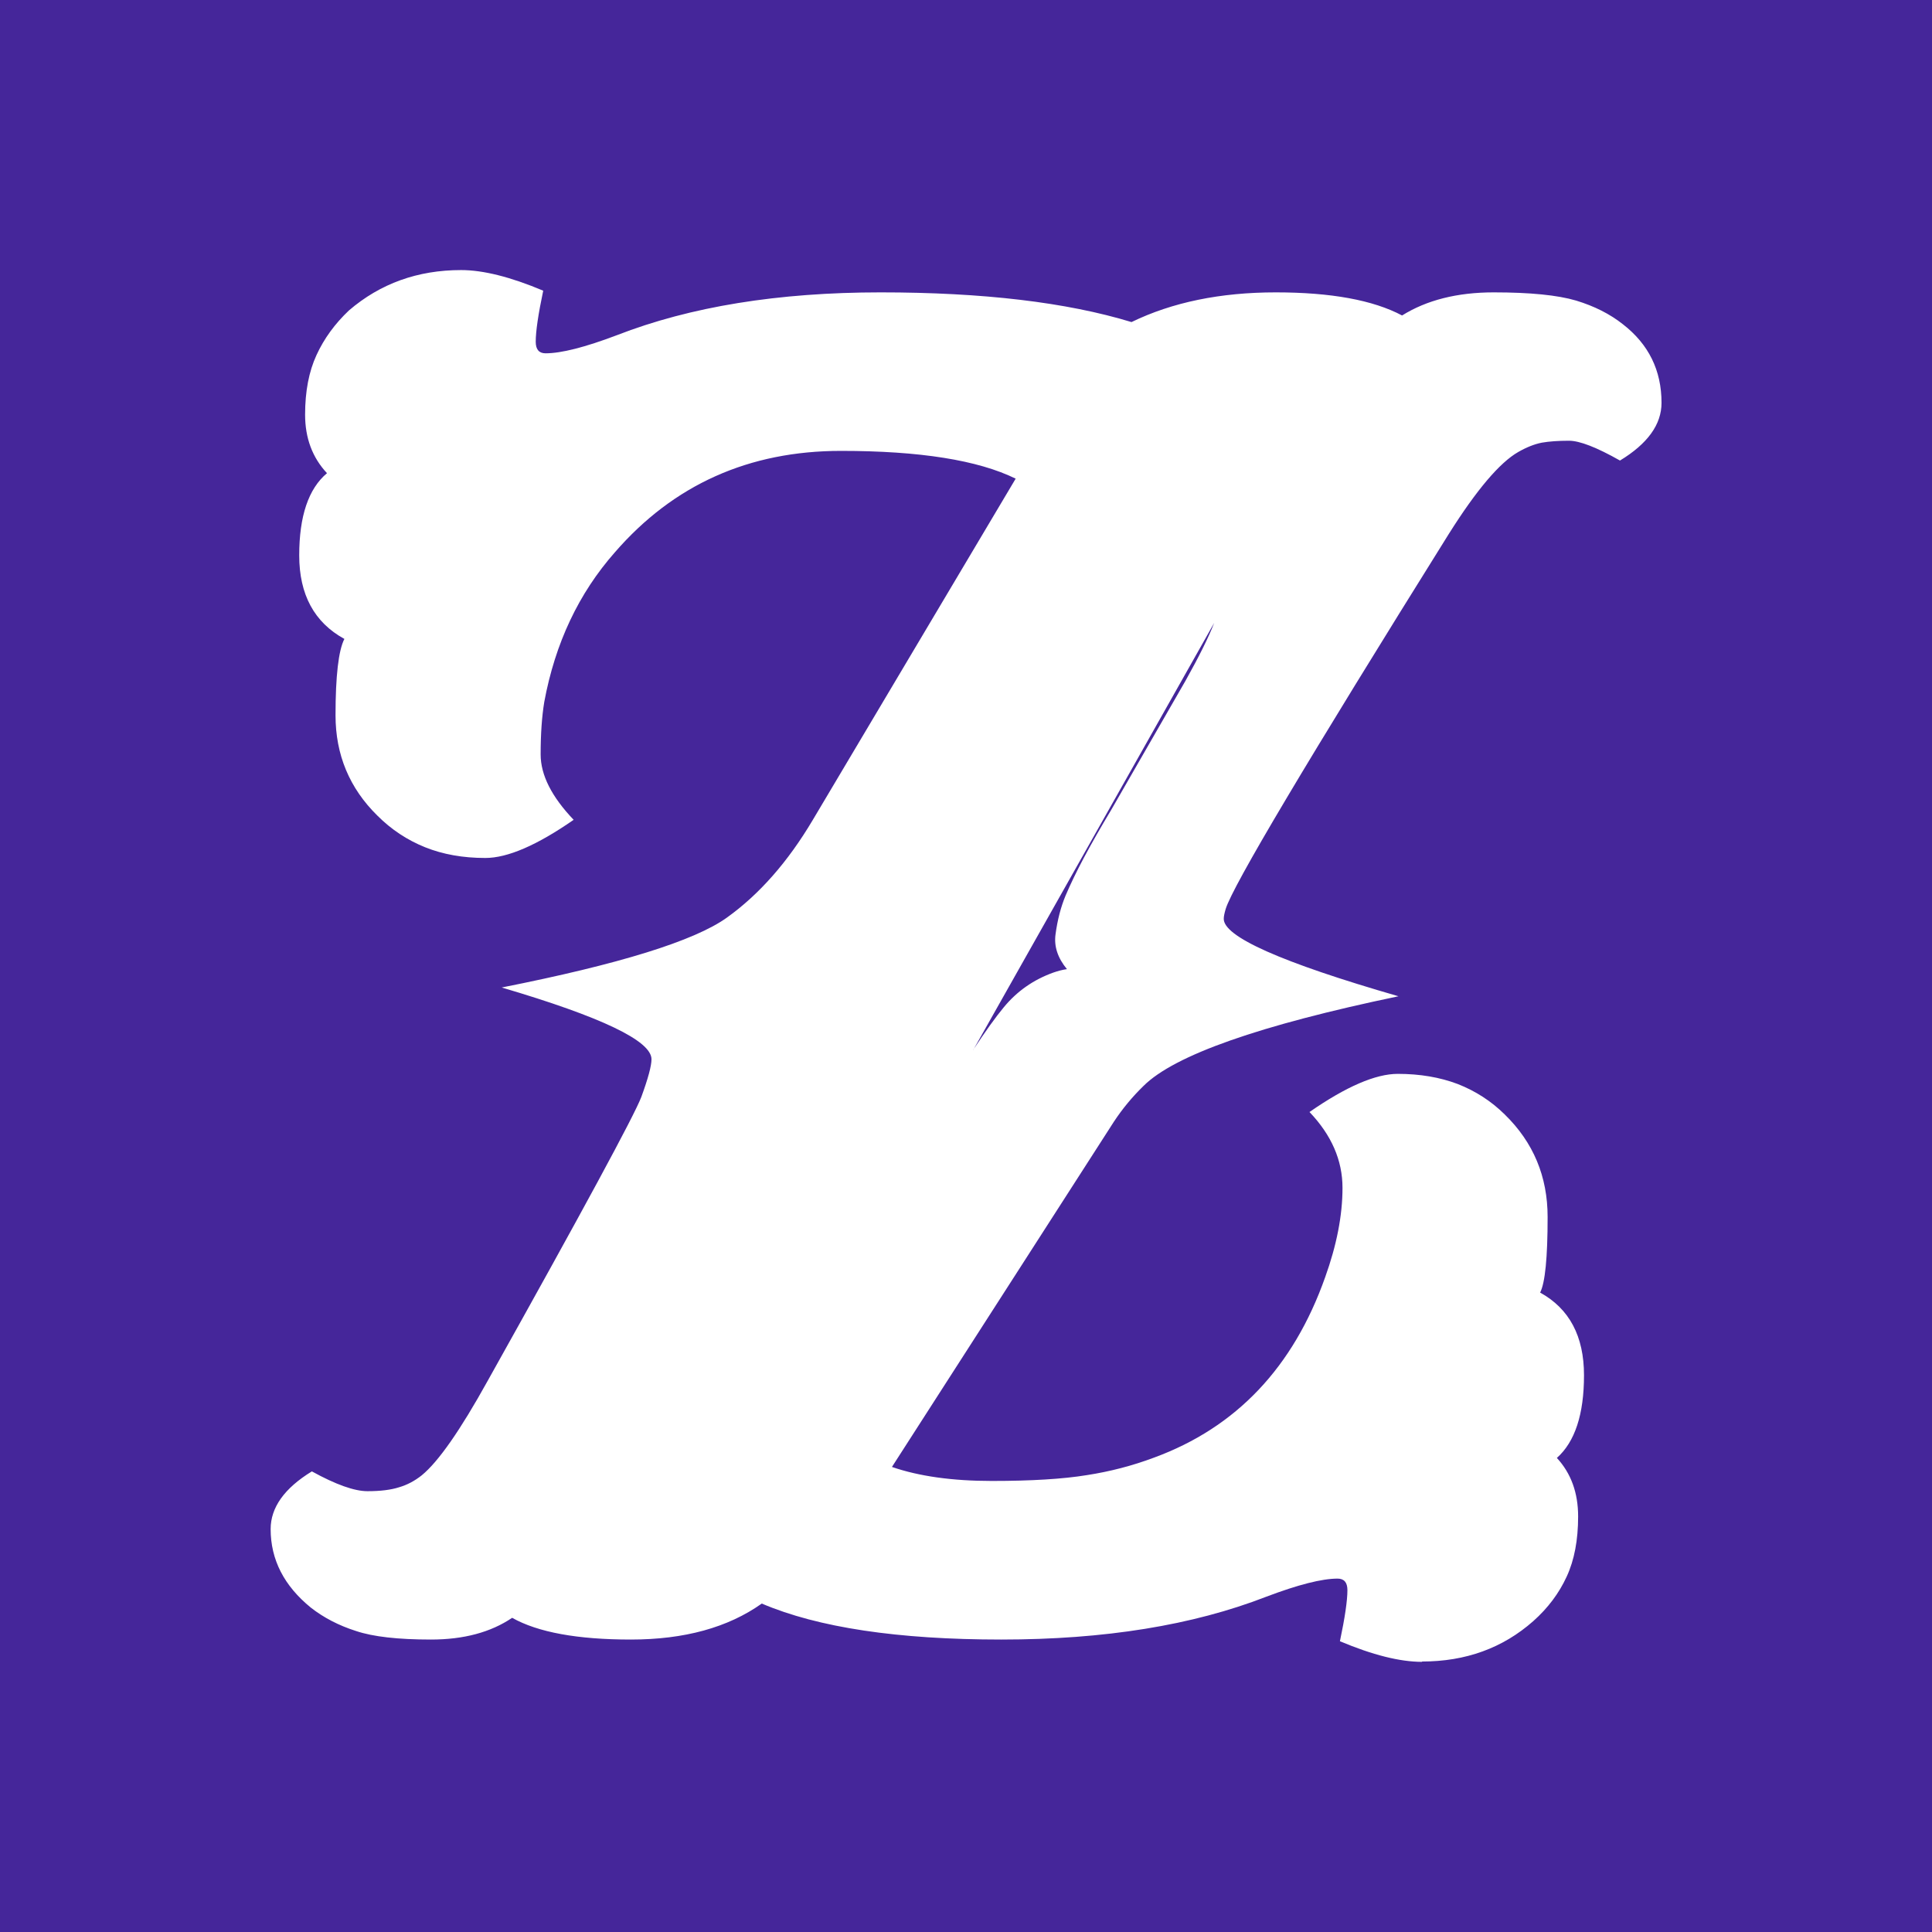
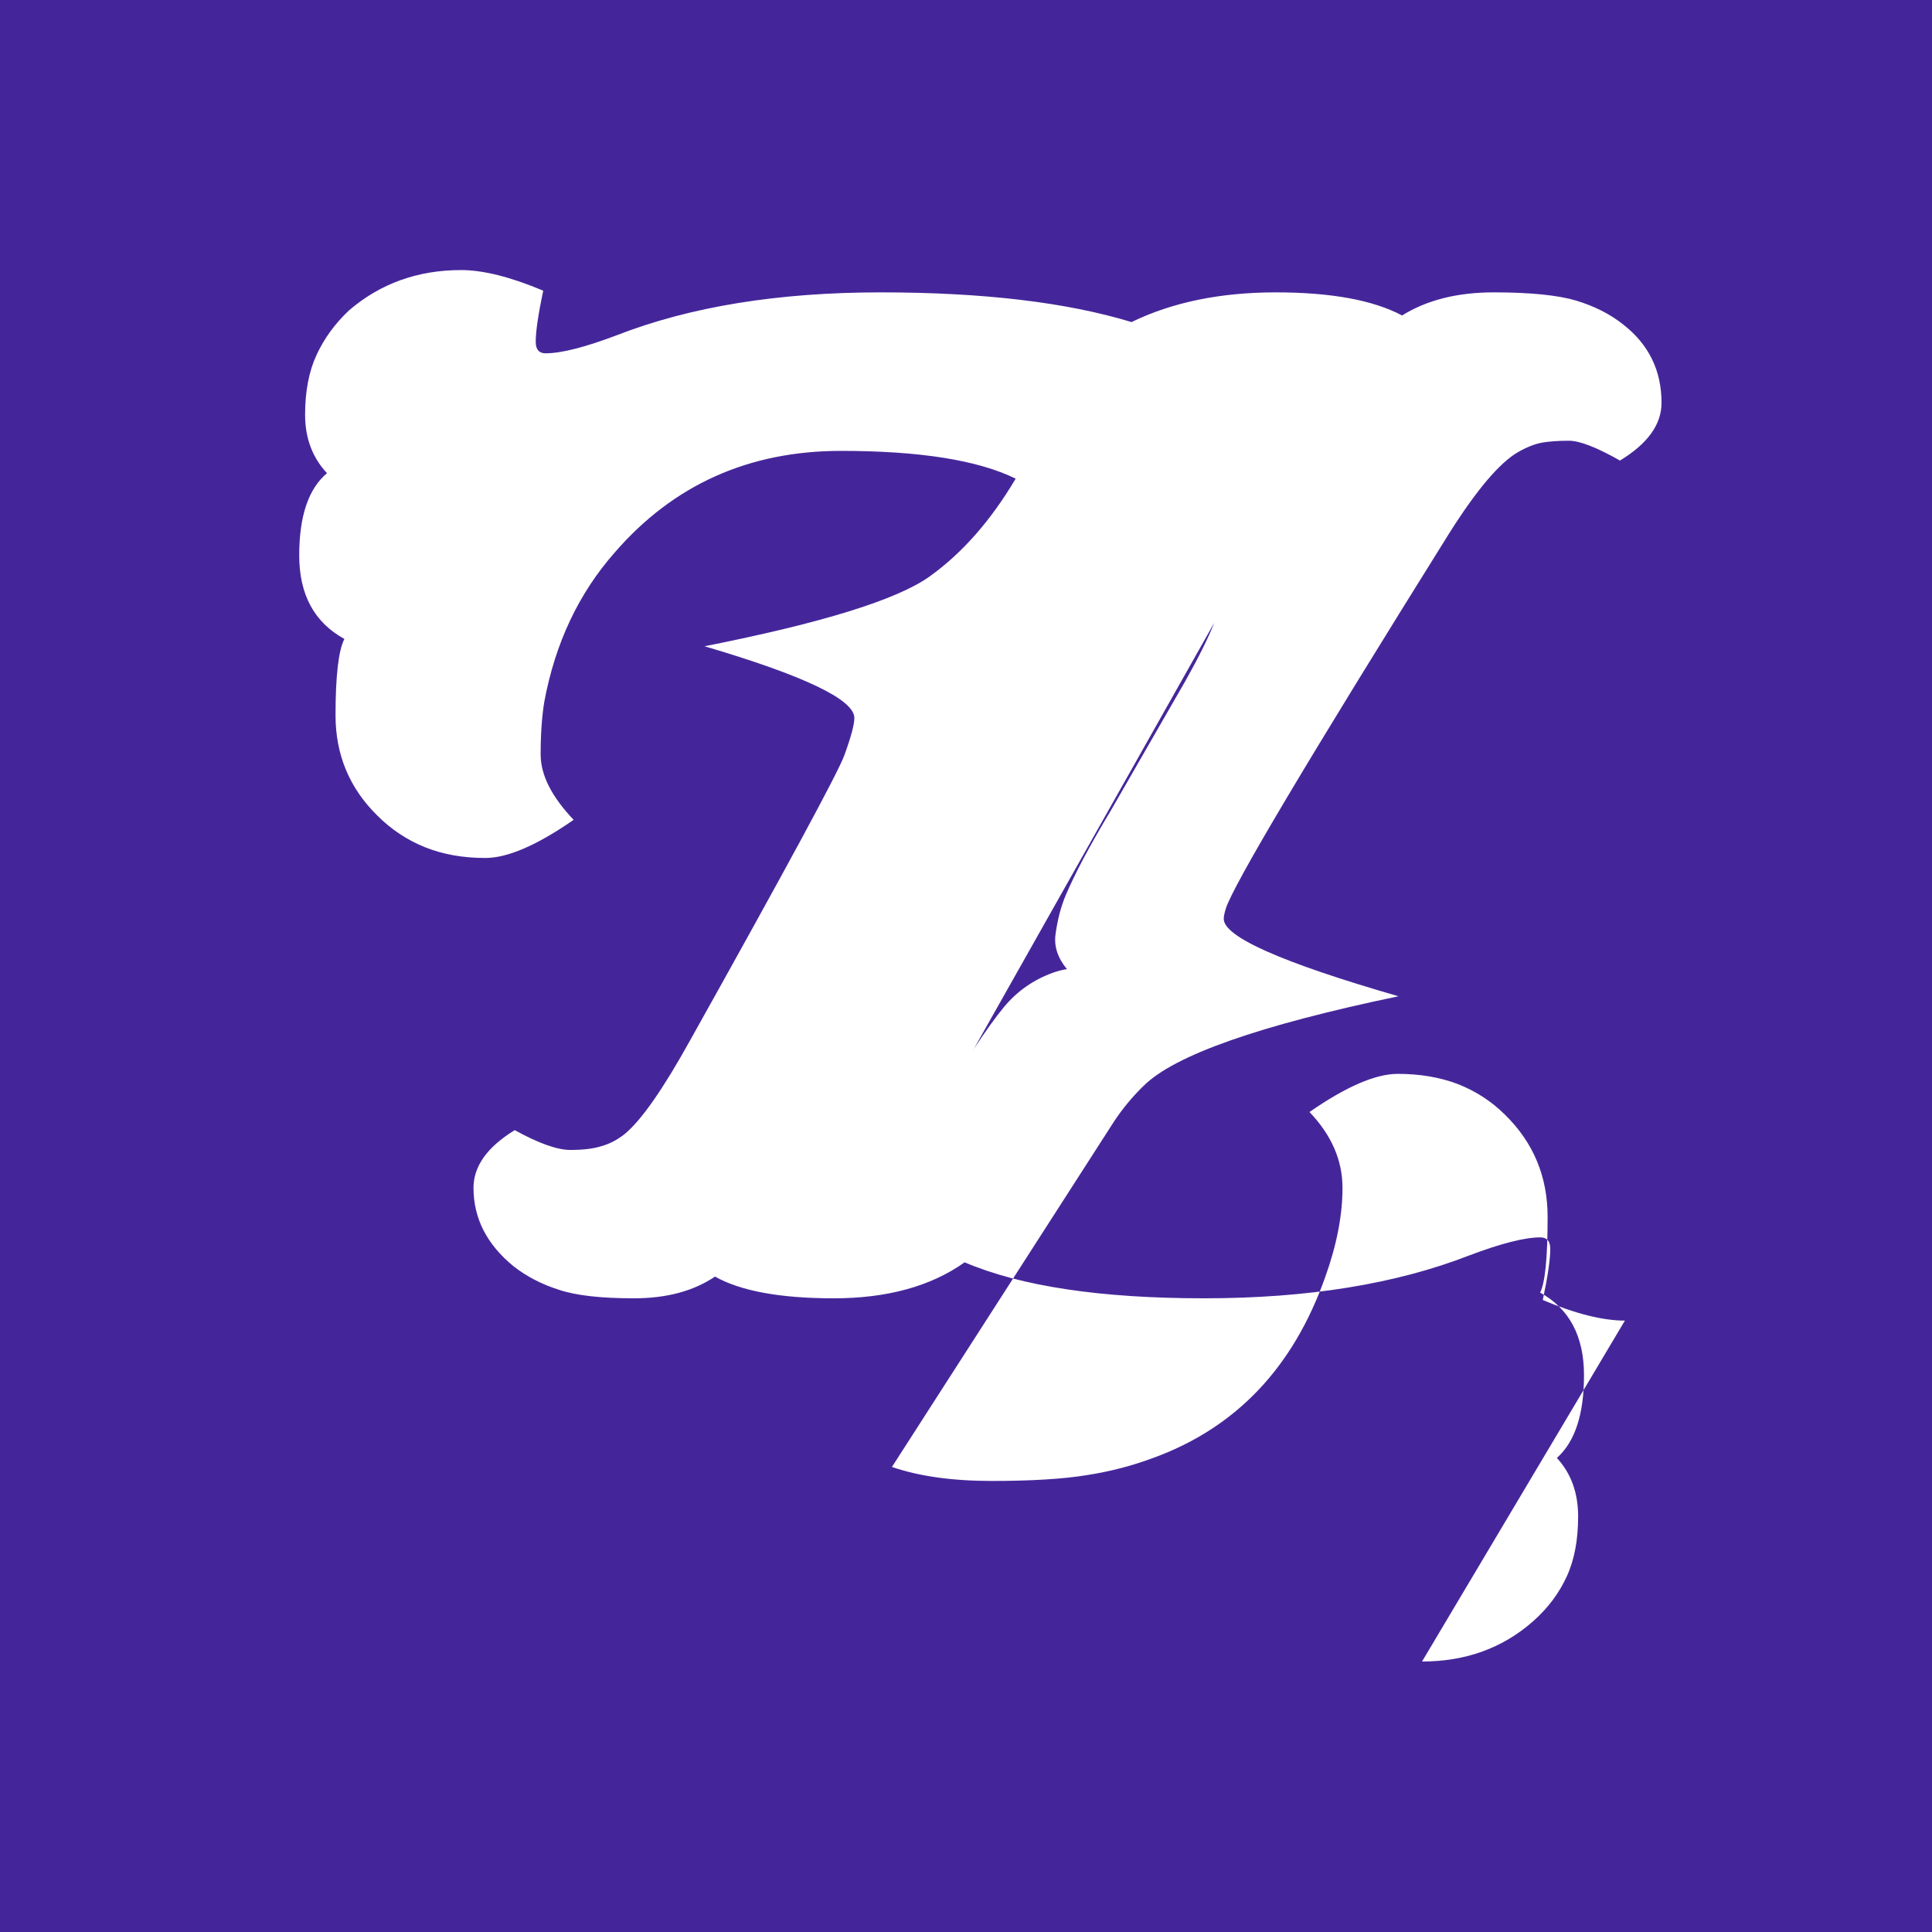
<svg xmlns="http://www.w3.org/2000/svg" version="1.1" viewBox="0.0 0.0 24.0 24.0" fill="none" stroke="none" stroke-linecap="square" stroke-miterlimit="10">
  <rect x="0.0" y="0.0" width="24.0" height="24.0" fill="#808080" stroke="none" />
  <clipPath id="p.0">
    <path d="m0 0l24.0 0l0 24.0l-24.0 0l0 -24.0z" clip-rule="nonzero" />
  </clipPath>
  <g clip-path="url(#p.0)">
-     <path fill="#000000" fill-opacity="0.0" d="m0 0l24.0 0l0 24.0l-24.0 0z" fill-rule="evenodd" />
    <path fill="#45269a" d="m0 0l24.0 0l0 24.0l-24.0 0z" fill-rule="evenodd" />
-     <path fill="#ffffff" d="m12.09 13.043l2.993 -5.305l0 0c-0.069 0.178 -0.188 0.418 -0.357 0.72l-0.923 1.604c-0.133 0.221 -0.245 0.418 -0.337 0.59c-0.092 0.173 -0.168 0.33 -0.228 0.471c-0.06 0.143 -0.102 0.305 -0.126 0.485c-0.02 0.148 0.027 0.292 0.142 0.431l0 0c-0.056 0.008 -0.113 0.023 -0.17 0.043c-0.247 0.089 -0.451 0.232 -0.614 0.43c-0.099 0.119 -0.226 0.295 -0.381 0.53zm5.575 7.597c0.542 0 1.003 -0.167 1.382 -0.502c0.182 -0.162 0.32 -0.346 0.415 -0.553c0.095 -0.205 0.142 -0.454 0.142 -0.747c0 -0.294 -0.088 -0.536 -0.264 -0.727c0.225 -0.2 0.337 -0.543 0.337 -1.027c0 -0.485 -0.182 -0.827 -0.545 -1.027c0.062 -0.121 0.093 -0.433 0.093 -0.939c0 -0.503 -0.177 -0.927 -0.532 -1.273c-0.168 -0.166 -0.363 -0.292 -0.585 -0.379c-0.222 -0.084 -0.47 -0.126 -0.744 -0.126c-0.276 0 -0.642 0.158 -1.097 0.474c0.274 0.287 0.41 0.601 0.41 0.942c0 0.341 -0.072 0.711 -0.215 1.109c-0.396 1.12 -1.104 1.867 -2.126 2.242c-0.266 0.1 -0.545 0.173 -0.837 0.218c-0.295 0.048 -0.688 0.072 -1.179 0.072c-0.49 0 -0.904 -0.058 -1.24 -0.174l2.756 -4.287c0.108 -0.164 0.232 -0.313 0.37 -0.447c0.385 -0.382 1.44 -0.753 3.166 -1.113c-1.458 -0.421 -2.181 -0.743 -2.17 -0.966c0 -0.025 0.008 -0.065 0.024 -0.119c0.089 -0.289 1.013 -1.842 2.772 -4.659c0.344 -0.546 0.631 -0.885 0.862 -1.017c0.103 -0.059 0.201 -0.098 0.293 -0.116c0.092 -0.016 0.205 -0.024 0.337 -0.024c0.133 0 0.344 0.082 0.634 0.246c0.344 -0.209 0.516 -0.448 0.516 -0.717c0 -0.403 -0.16 -0.728 -0.48 -0.976c-0.16 -0.127 -0.354 -0.225 -0.581 -0.294c-0.23 -0.068 -0.572 -0.102 -1.024 -0.102c-0.452 0 -0.832 0.096 -1.138 0.287c-0.36 -0.191 -0.883 -0.287 -1.569 -0.287c-0.688 0 -1.286 0.123 -1.792 0.369c-0.807 -0.246 -1.847 -0.369 -3.117 -0.369c-1.271 0 -2.363 0.177 -3.276 0.532c-0.396 0.15 -0.691 0.225 -0.886 0.225c-0.081 0 -0.122 -0.048 -0.122 -0.143c0 -0.13 0.031 -0.341 0.093 -0.635c-0.406 -0.171 -0.746 -0.256 -1.02 -0.256c-0.539 0 -1.004 0.167 -1.394 0.502c-0.173 0.164 -0.308 0.348 -0.402 0.553c-0.095 0.205 -0.142 0.452 -0.142 0.741c0 0.291 0.091 0.534 0.272 0.727c-0.23 0.193 -0.345 0.534 -0.345 1.021c0 0.487 0.187 0.833 0.561 1.038c-0.073 0.143 -0.11 0.46 -0.11 0.949c0 0.489 0.173 0.905 0.52 1.246c0.173 0.173 0.371 0.304 0.593 0.393c0.222 0.089 0.471 0.133 0.748 0.133c0.276 0 0.642 -0.158 1.097 -0.474c-0.274 -0.287 -0.41 -0.557 -0.41 -0.812c0 -0.253 0.015 -0.47 0.045 -0.652c0.135 -0.73 0.428 -1.35 0.878 -1.86c0.729 -0.84 1.665 -1.259 2.808 -1.259c0.978 0 1.702 0.115 2.17 0.345l-2.52 4.239c-0.309 0.521 -0.665 0.926 -1.069 1.215c-0.404 0.289 -1.336 0.578 -2.796 0.867c1.241 0.366 1.861 0.663 1.861 0.891c0 0.082 -0.042 0.238 -0.126 0.468c-0.087 0.23 -0.723 1.406 -1.91 3.529c-0.339 0.612 -0.611 1.002 -0.817 1.171c-0.089 0.071 -0.184 0.121 -0.285 0.15c-0.1 0.032 -0.23 0.048 -0.39 0.048c-0.163 0 -0.393 -0.082 -0.691 -0.246c-0.341 0.209 -0.512 0.448 -0.512 0.717c0 0.38 0.167 0.705 0.5 0.976c0.16 0.125 0.347 0.222 0.561 0.29c0.211 0.071 0.522 0.106 0.931 0.106c0.406 0 0.742 -0.09 1.008 -0.27c0.32 0.18 0.812 0.27 1.475 0.27c0.664 0 1.206 -0.149 1.626 -0.447c0.699 0.298 1.691 0.447 2.975 0.447c1.282 0 2.379 -0.177 3.292 -0.532c0.396 -0.15 0.691 -0.225 0.886 -0.225c0.081 0 0.122 0.048 0.122 0.143c0 0.13 -0.031 0.341 -0.093 0.635c0.406 0.171 0.746 0.256 1.02 0.256z" fill-rule="evenodd" />
+     <path fill="#ffffff" d="m12.09 13.043l2.993 -5.305l0 0c-0.069 0.178 -0.188 0.418 -0.357 0.72l-0.923 1.604c-0.133 0.221 -0.245 0.418 -0.337 0.59c-0.092 0.173 -0.168 0.33 -0.228 0.471c-0.06 0.143 -0.102 0.305 -0.126 0.485c-0.02 0.148 0.027 0.292 0.142 0.431l0 0c-0.056 0.008 -0.113 0.023 -0.17 0.043c-0.247 0.089 -0.451 0.232 -0.614 0.43c-0.099 0.119 -0.226 0.295 -0.381 0.53zm5.575 7.597c0.542 0 1.003 -0.167 1.382 -0.502c0.182 -0.162 0.32 -0.346 0.415 -0.553c0.095 -0.205 0.142 -0.454 0.142 -0.747c0 -0.294 -0.088 -0.536 -0.264 -0.727c0.225 -0.2 0.337 -0.543 0.337 -1.027c0 -0.485 -0.182 -0.827 -0.545 -1.027c0.062 -0.121 0.093 -0.433 0.093 -0.939c0 -0.503 -0.177 -0.927 -0.532 -1.273c-0.168 -0.166 -0.363 -0.292 -0.585 -0.379c-0.222 -0.084 -0.47 -0.126 -0.744 -0.126c-0.276 0 -0.642 0.158 -1.097 0.474c0.274 0.287 0.41 0.601 0.41 0.942c0 0.341 -0.072 0.711 -0.215 1.109c-0.396 1.12 -1.104 1.867 -2.126 2.242c-0.266 0.1 -0.545 0.173 -0.837 0.218c-0.295 0.048 -0.688 0.072 -1.179 0.072c-0.49 0 -0.904 -0.058 -1.24 -0.174l2.756 -4.287c0.108 -0.164 0.232 -0.313 0.37 -0.447c0.385 -0.382 1.44 -0.753 3.166 -1.113c-1.458 -0.421 -2.181 -0.743 -2.17 -0.966c0 -0.025 0.008 -0.065 0.024 -0.119c0.089 -0.289 1.013 -1.842 2.772 -4.659c0.344 -0.546 0.631 -0.885 0.862 -1.017c0.103 -0.059 0.201 -0.098 0.293 -0.116c0.092 -0.016 0.205 -0.024 0.337 -0.024c0.133 0 0.344 0.082 0.634 0.246c0.344 -0.209 0.516 -0.448 0.516 -0.717c0 -0.403 -0.16 -0.728 -0.48 -0.976c-0.16 -0.127 -0.354 -0.225 -0.581 -0.294c-0.23 -0.068 -0.572 -0.102 -1.024 -0.102c-0.452 0 -0.832 0.096 -1.138 0.287c-0.36 -0.191 -0.883 -0.287 -1.569 -0.287c-0.688 0 -1.286 0.123 -1.792 0.369c-0.807 -0.246 -1.847 -0.369 -3.117 -0.369c-1.271 0 -2.363 0.177 -3.276 0.532c-0.396 0.15 -0.691 0.225 -0.886 0.225c-0.081 0 -0.122 -0.048 -0.122 -0.143c0 -0.13 0.031 -0.341 0.093 -0.635c-0.406 -0.171 -0.746 -0.256 -1.02 -0.256c-0.539 0 -1.004 0.167 -1.394 0.502c-0.173 0.164 -0.308 0.348 -0.402 0.553c-0.095 0.205 -0.142 0.452 -0.142 0.741c0 0.291 0.091 0.534 0.272 0.727c-0.23 0.193 -0.345 0.534 -0.345 1.021c0 0.487 0.187 0.833 0.561 1.038c-0.073 0.143 -0.11 0.46 -0.11 0.949c0 0.489 0.173 0.905 0.52 1.246c0.173 0.173 0.371 0.304 0.593 0.393c0.222 0.089 0.471 0.133 0.748 0.133c0.276 0 0.642 -0.158 1.097 -0.474c-0.274 -0.287 -0.41 -0.557 -0.41 -0.812c0 -0.253 0.015 -0.47 0.045 -0.652c0.135 -0.73 0.428 -1.35 0.878 -1.86c0.729 -0.84 1.665 -1.259 2.808 -1.259c0.978 0 1.702 0.115 2.17 0.345c-0.309 0.521 -0.665 0.926 -1.069 1.215c-0.404 0.289 -1.336 0.578 -2.796 0.867c1.241 0.366 1.861 0.663 1.861 0.891c0 0.082 -0.042 0.238 -0.126 0.468c-0.087 0.23 -0.723 1.406 -1.91 3.529c-0.339 0.612 -0.611 1.002 -0.817 1.171c-0.089 0.071 -0.184 0.121 -0.285 0.15c-0.1 0.032 -0.23 0.048 -0.39 0.048c-0.163 0 -0.393 -0.082 -0.691 -0.246c-0.341 0.209 -0.512 0.448 -0.512 0.717c0 0.38 0.167 0.705 0.5 0.976c0.16 0.125 0.347 0.222 0.561 0.29c0.211 0.071 0.522 0.106 0.931 0.106c0.406 0 0.742 -0.09 1.008 -0.27c0.32 0.18 0.812 0.27 1.475 0.27c0.664 0 1.206 -0.149 1.626 -0.447c0.699 0.298 1.691 0.447 2.975 0.447c1.282 0 2.379 -0.177 3.292 -0.532c0.396 -0.15 0.691 -0.225 0.886 -0.225c0.081 0 0.122 0.048 0.122 0.143c0 0.13 -0.031 0.341 -0.093 0.635c0.406 0.171 0.746 0.256 1.02 0.256z" fill-rule="evenodd" />
  </g>
</svg>